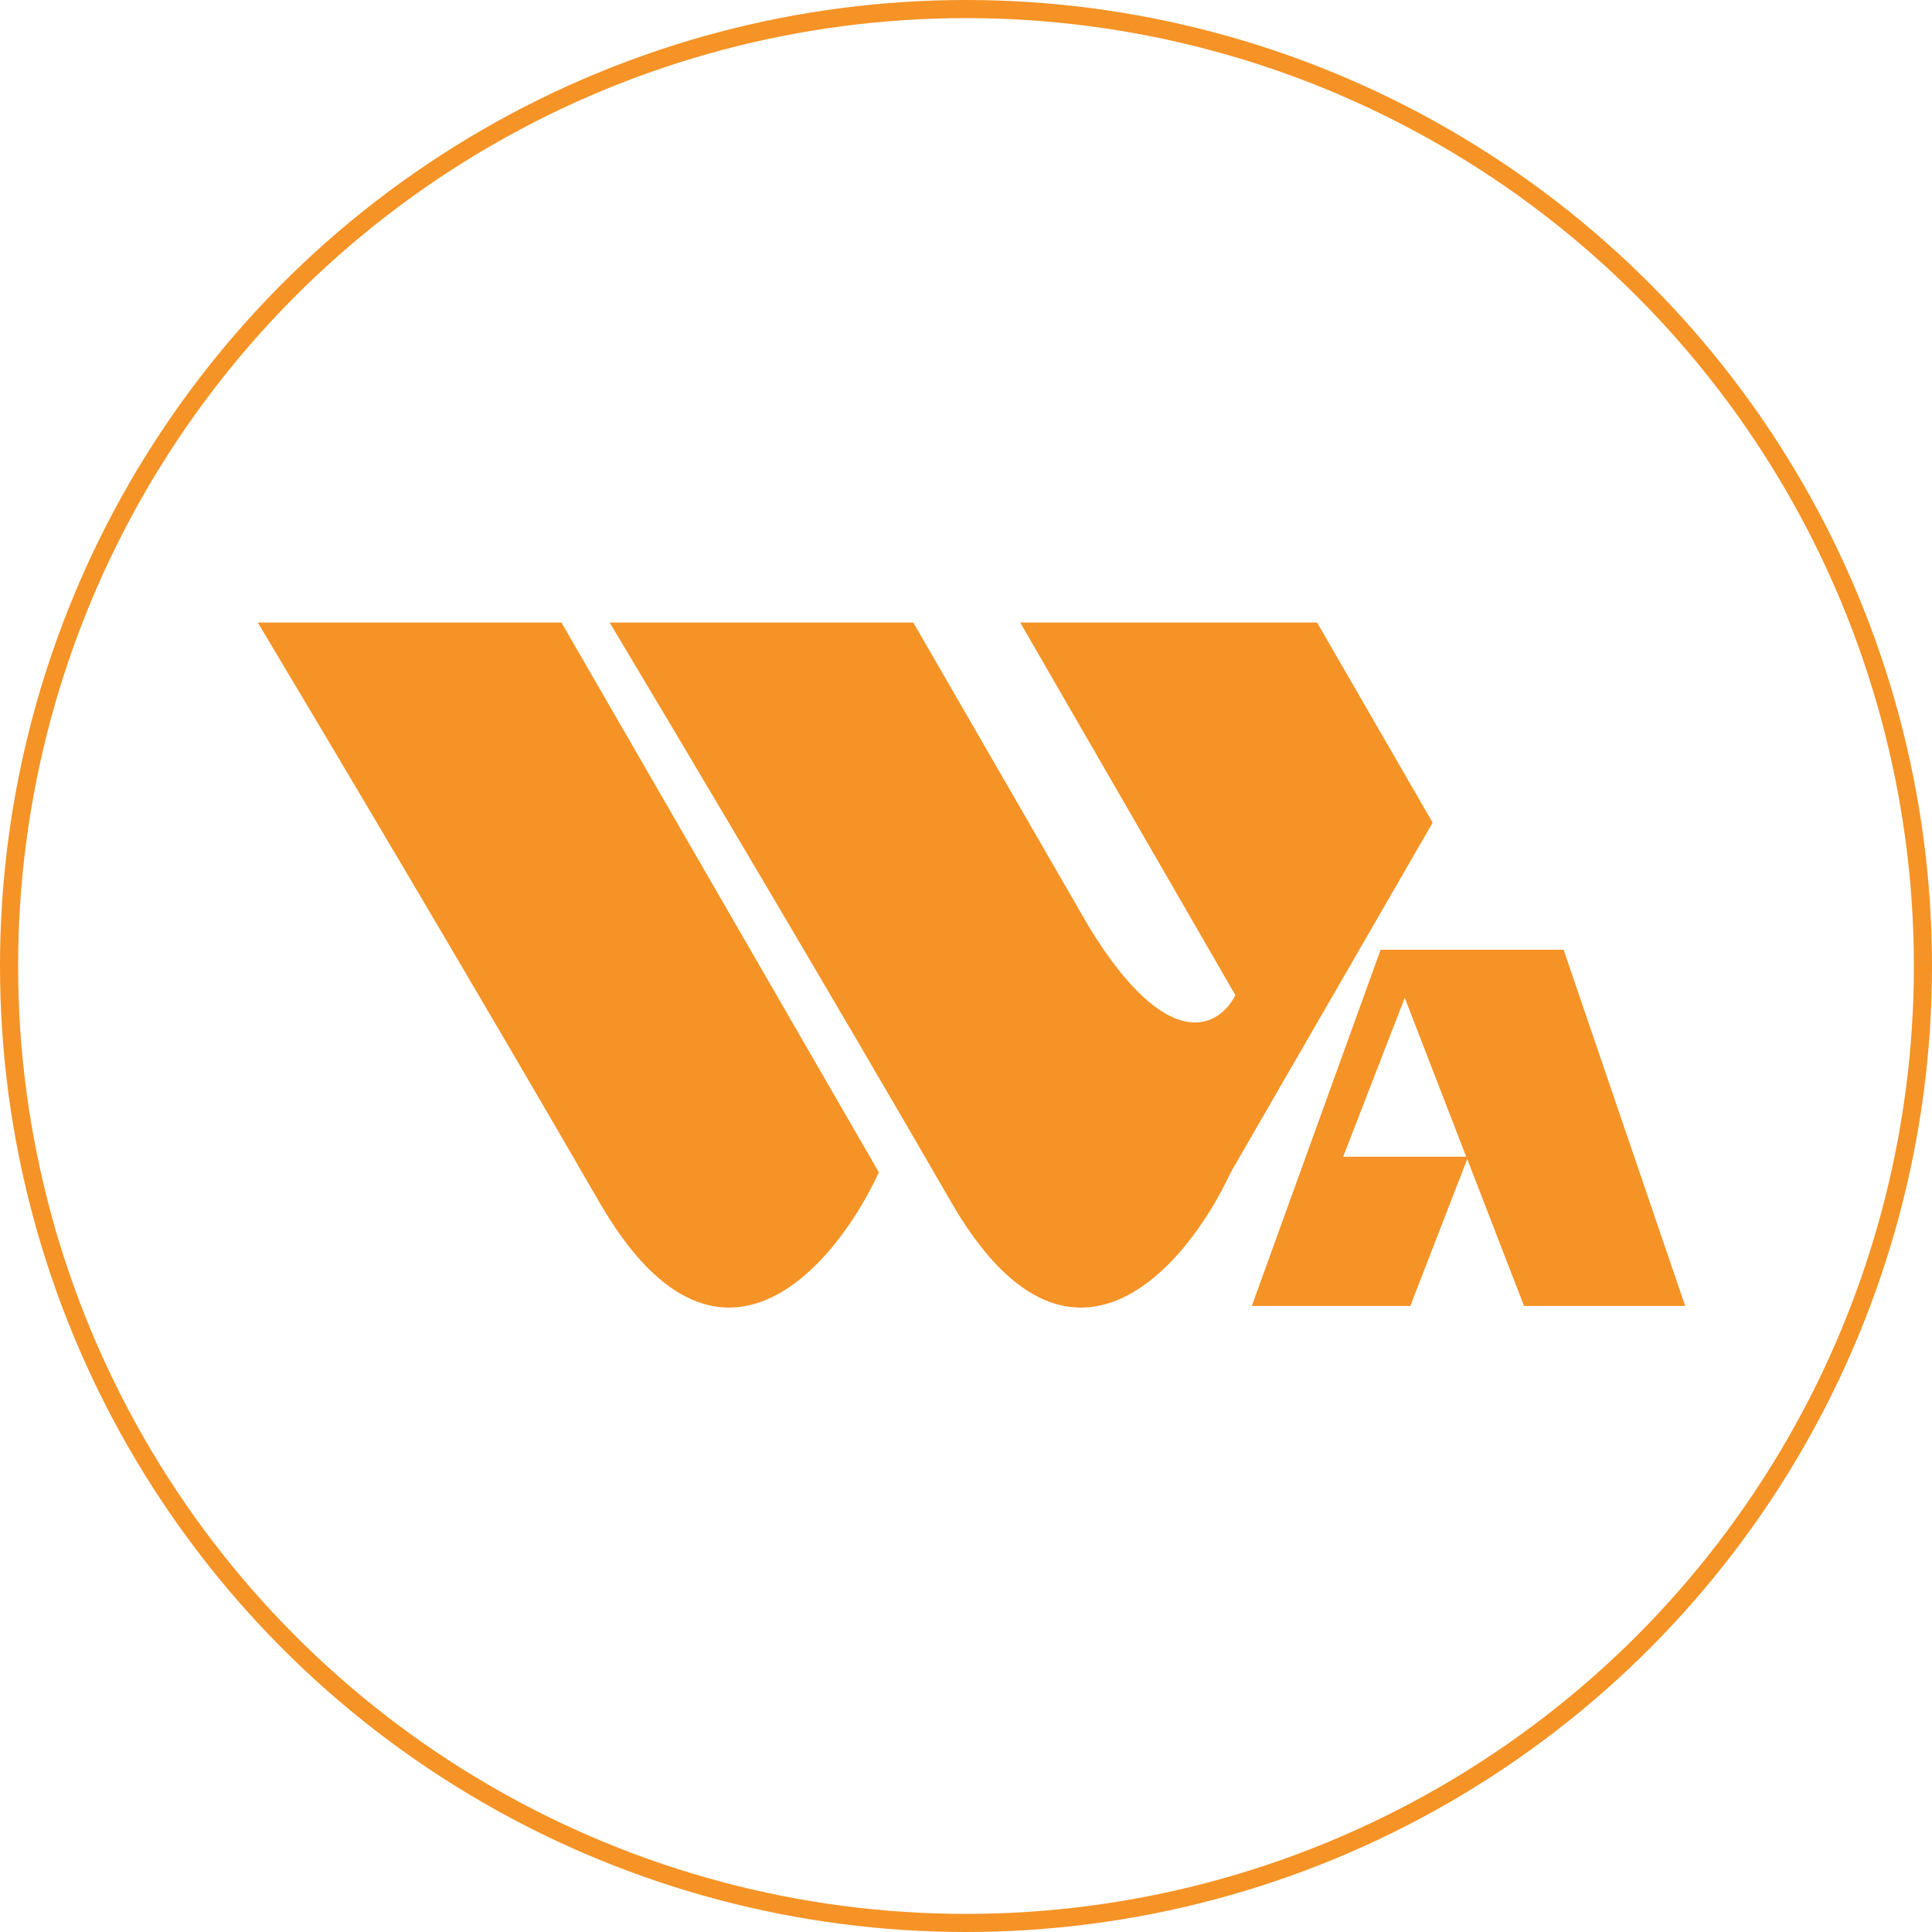
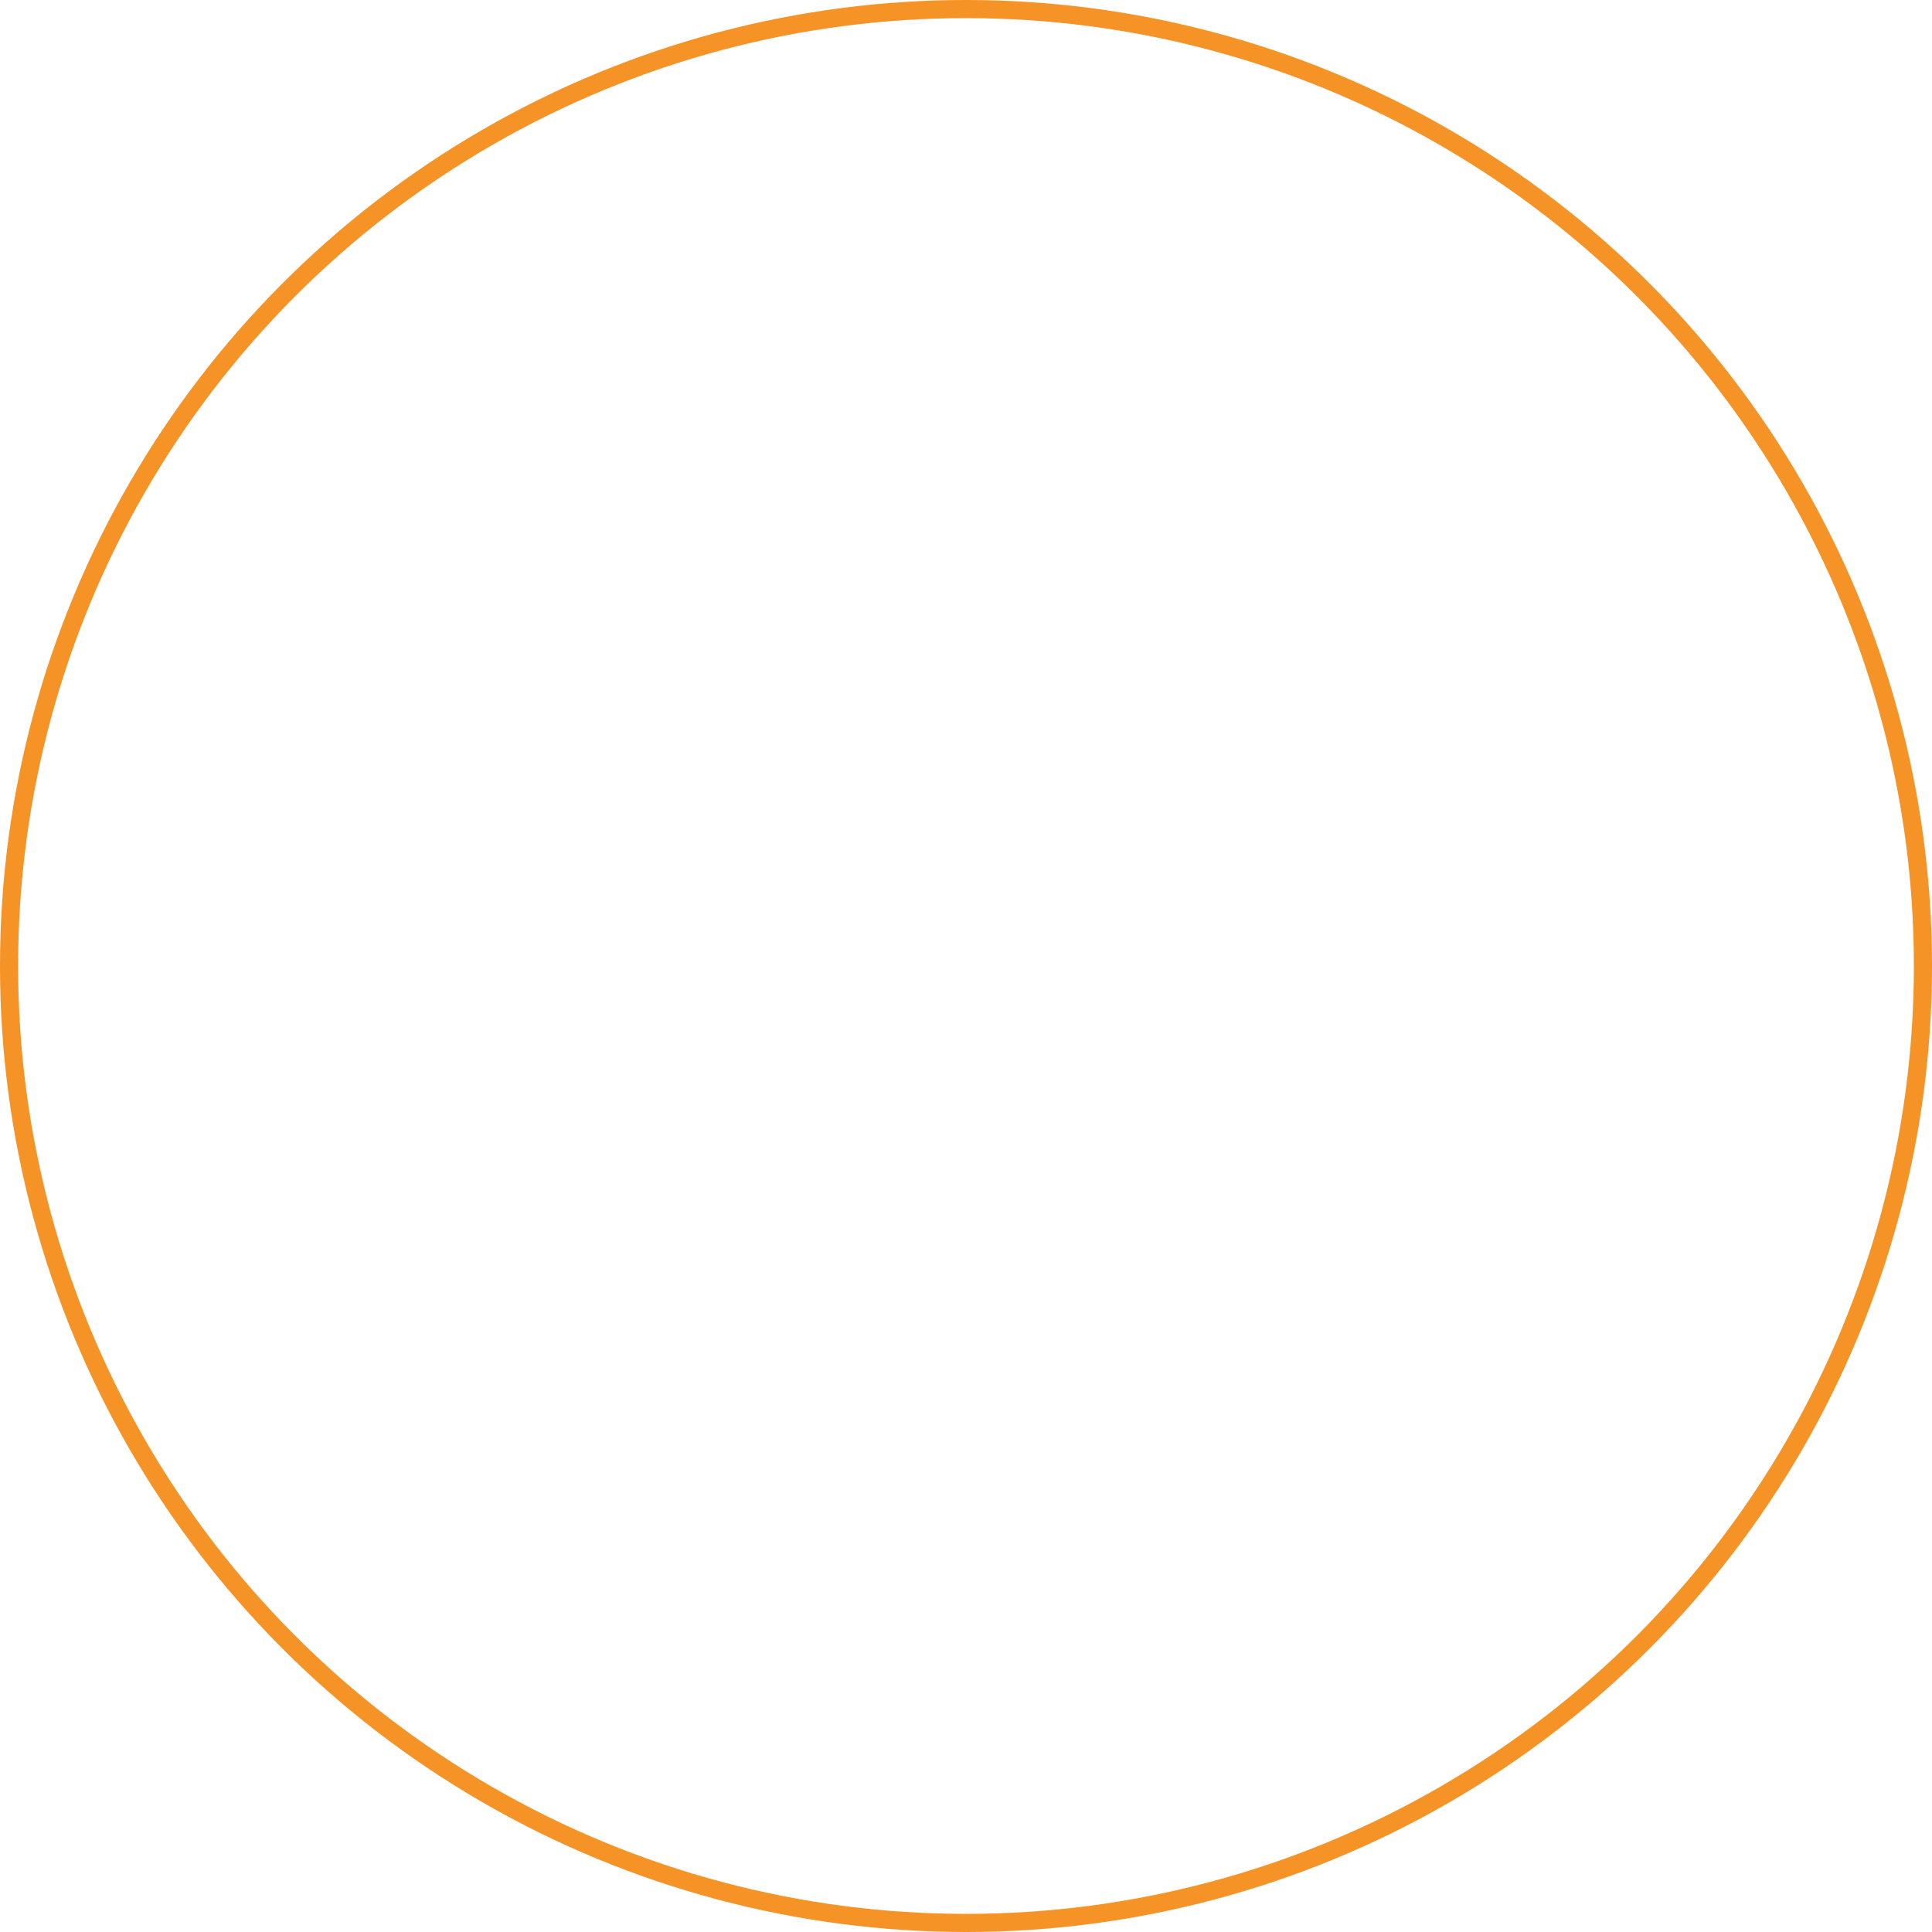
<svg xmlns="http://www.w3.org/2000/svg" width="32" height="32" viewBox="0 0 32 32" fill="none">
  <circle cx="16" cy="16" r="15.85" stroke="#F59326" stroke-width="0.3" />
-   <path d="M9.299 10.311L14.557 19.418C13.828 20.992 11.881 23.295 9.928 19.913C7.974 16.529 5.342 12.102 4.27 10.311H9.299ZM17.756 14.865L18.044 15.364C19.343 17.481 20.189 17.022 20.462 16.483L16.898 10.311H21.815L23.729 13.626L20.385 19.418C19.656 20.992 17.709 23.295 15.756 19.913C13.803 16.529 11.17 12.102 10.098 10.311H15.127L17.756 14.865Z" fill="#F59326" />
-   <path d="M27.912 21.631H25.243L24.302 19.198L23.359 21.631H20.734L22.868 15.73H25.898L27.912 21.631ZM22.247 19.159H24.285L23.267 16.527L22.247 19.159Z" fill="#F59326" />
</svg>